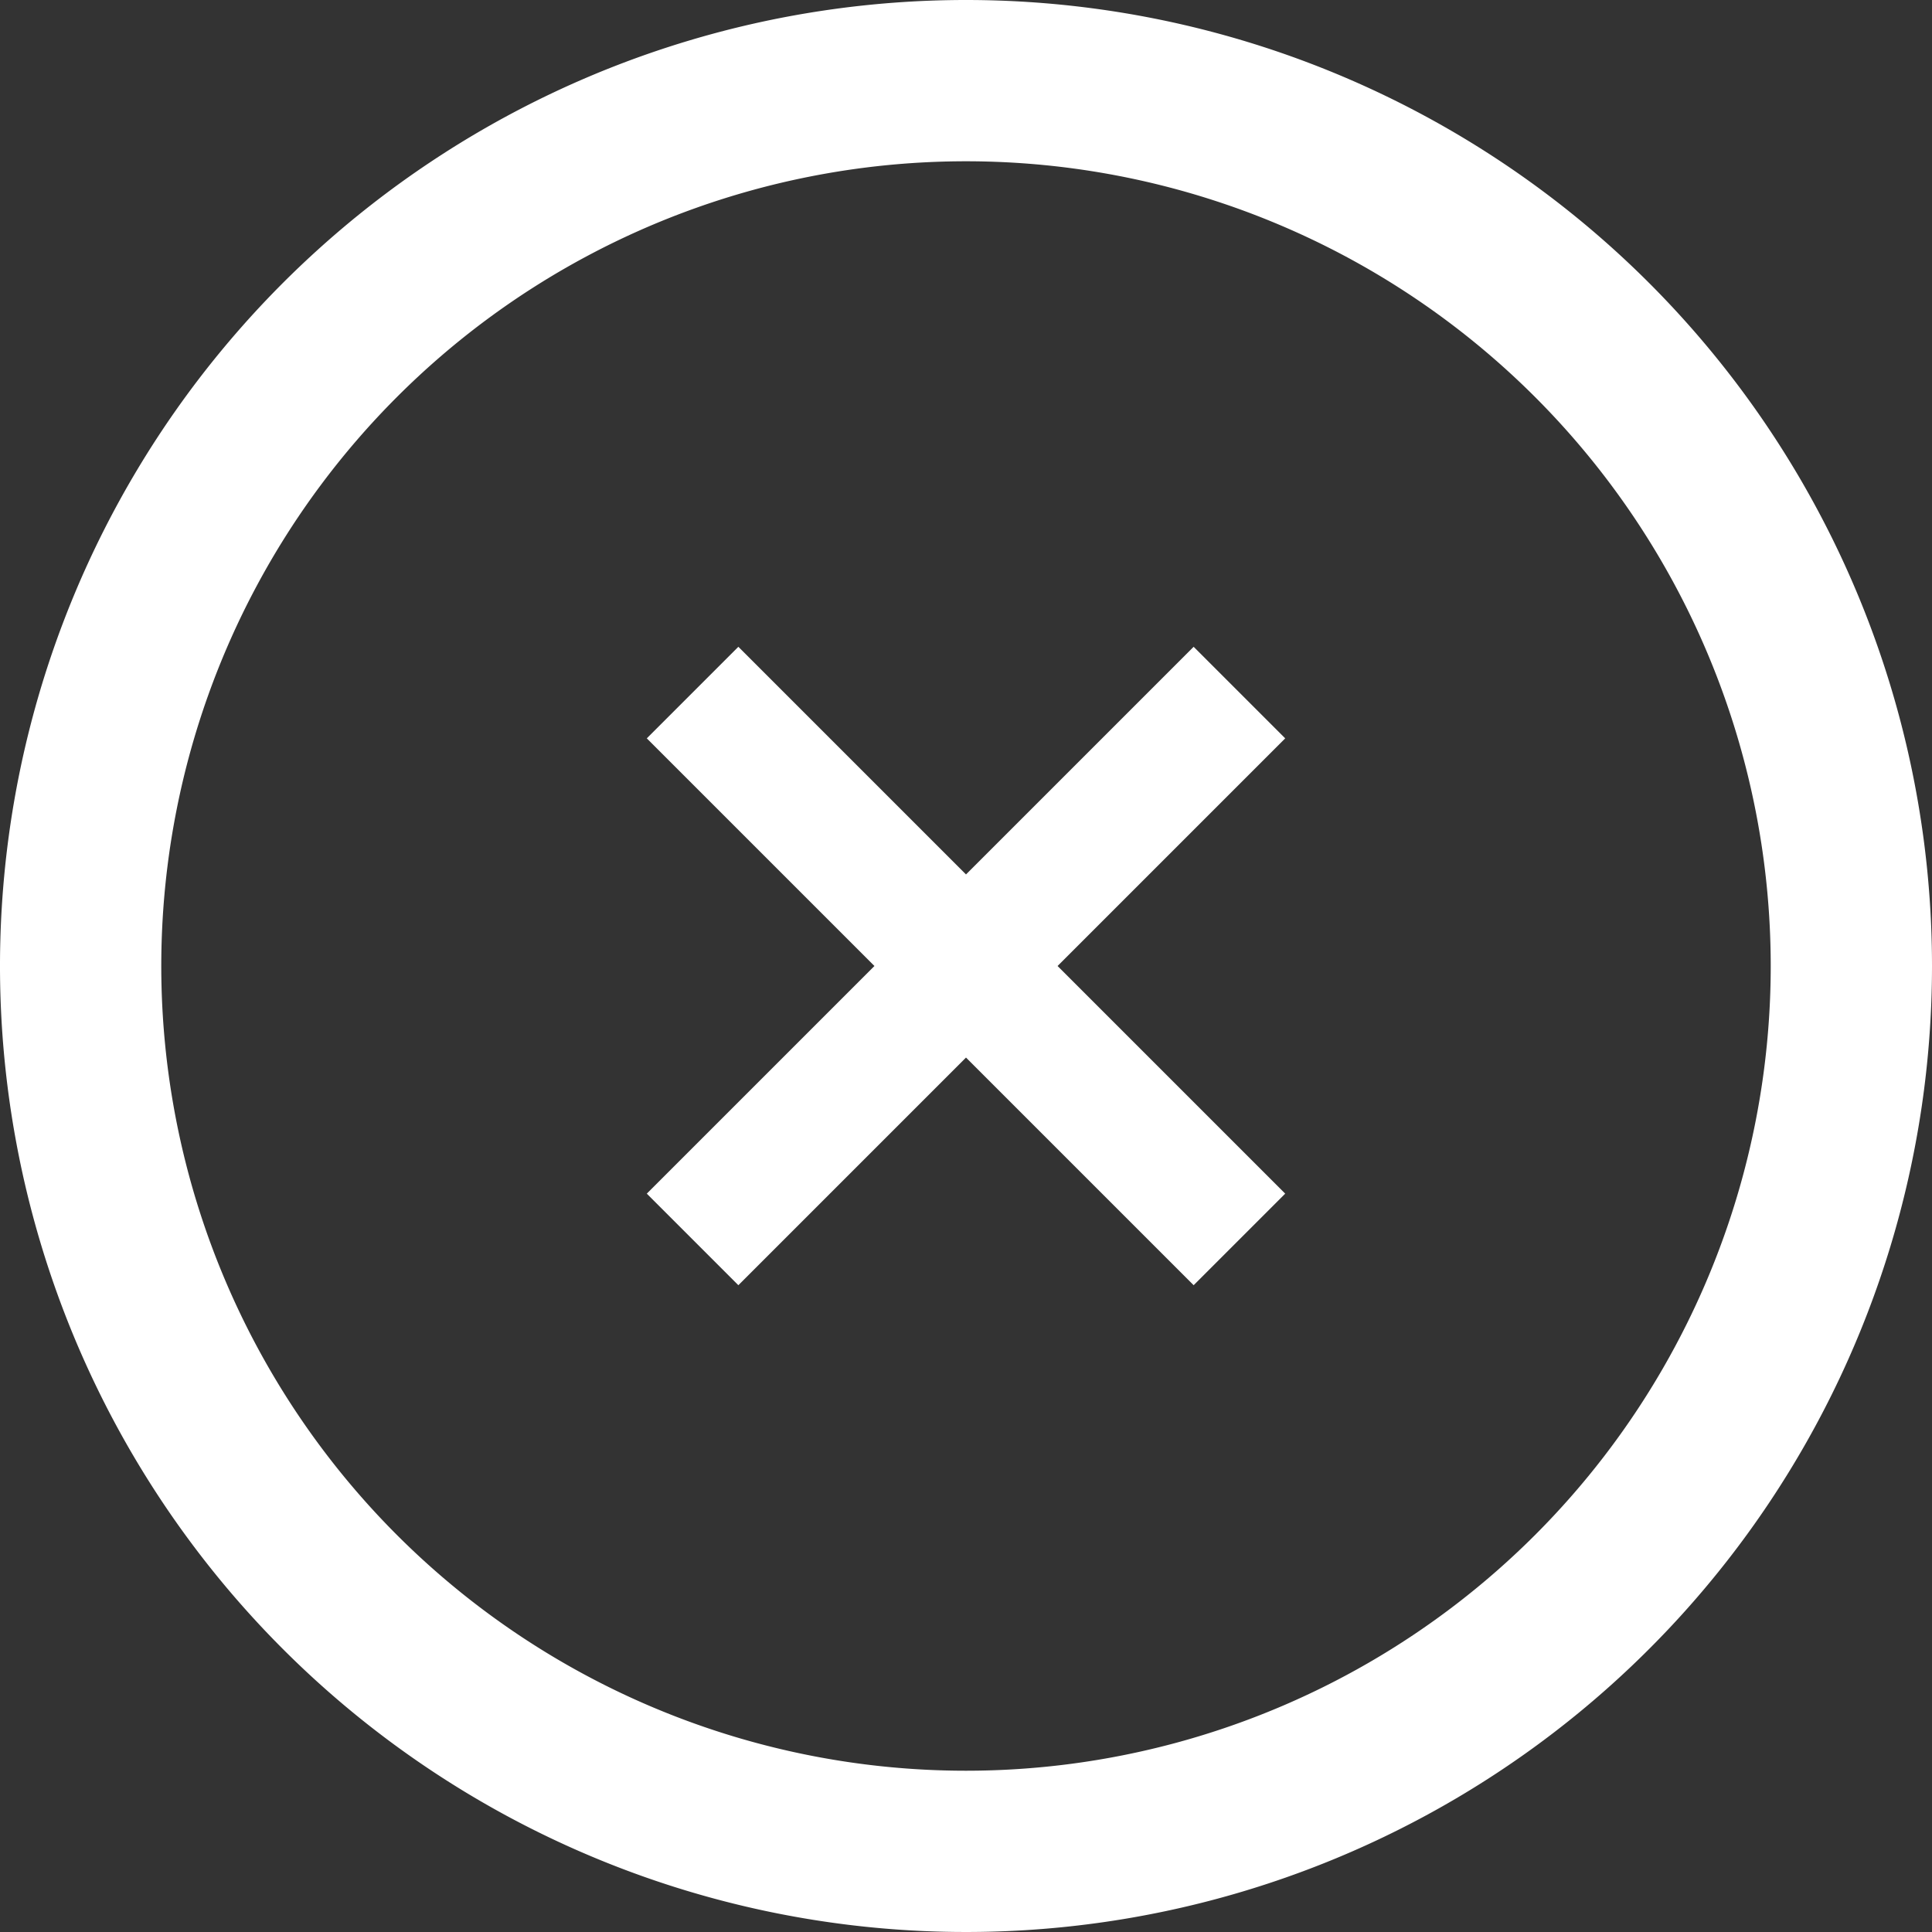
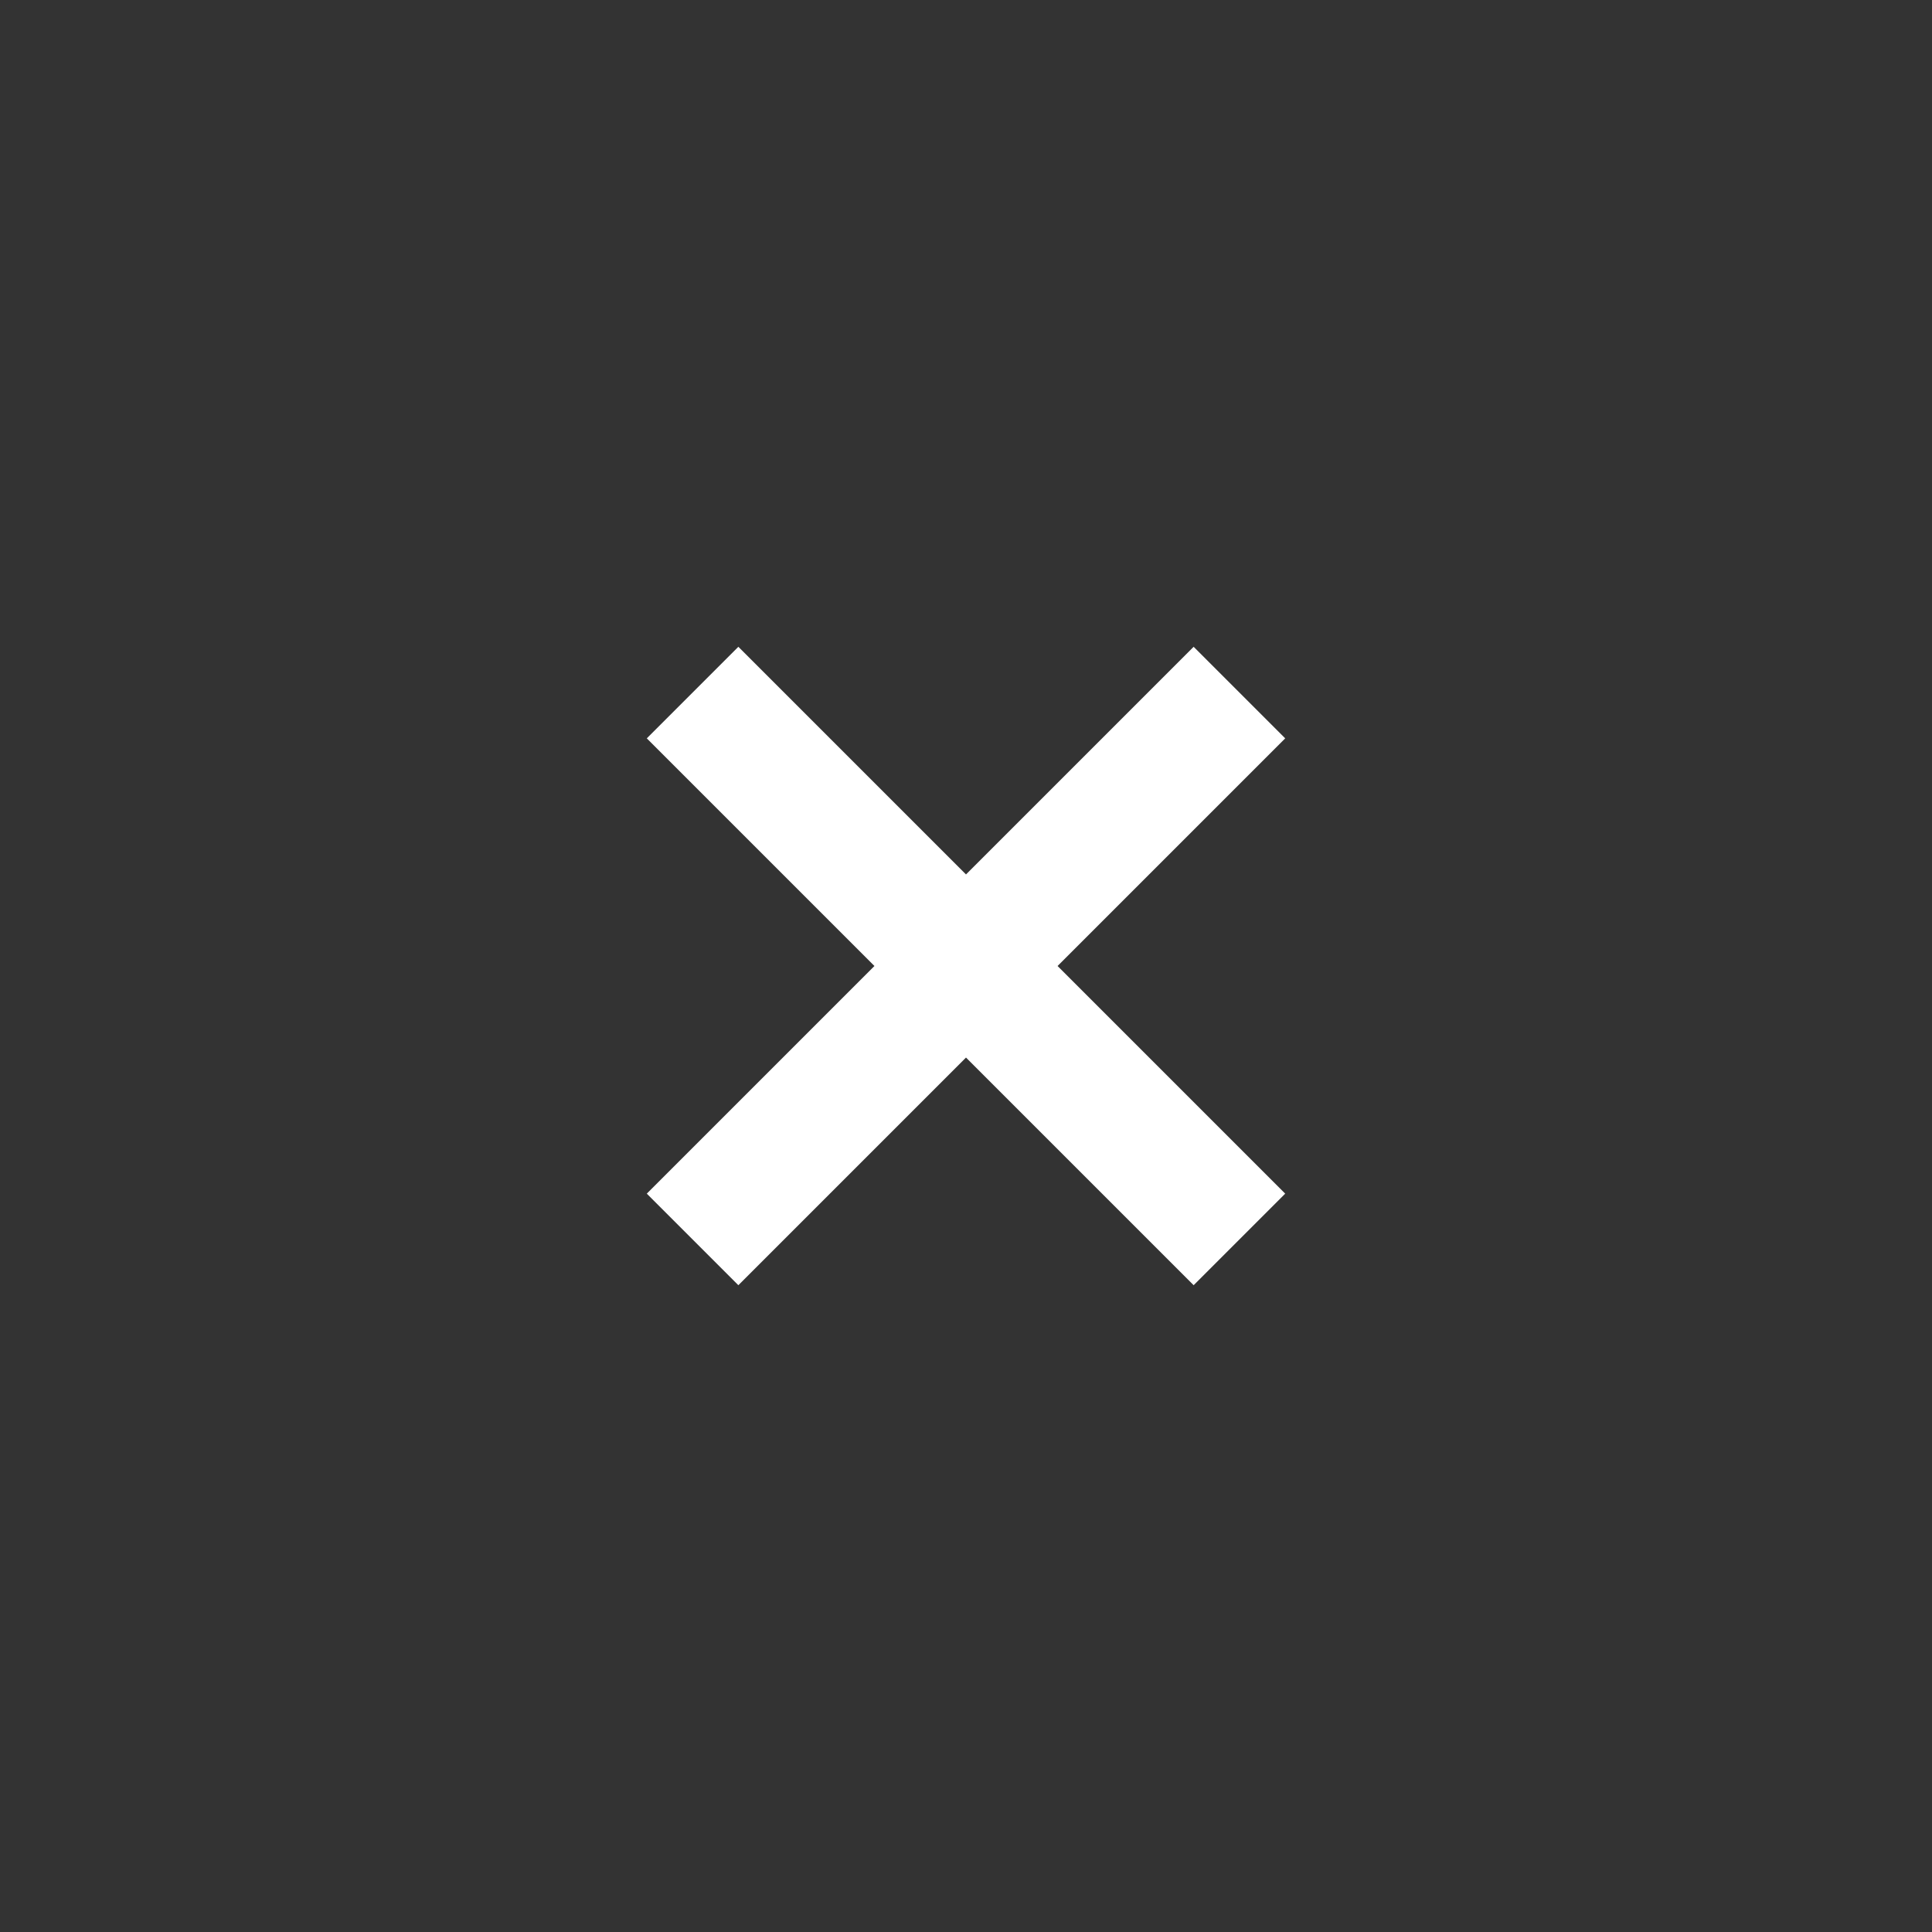
<svg xmlns="http://www.w3.org/2000/svg" id="Layer_1" data-name="Layer 1" viewBox="0 0 23 23">
  <rect x="0" y="0" width="23" height="23" fill="#333333" stroke="none" />
  <defs>
    <style>.cls-1{fill:#ffffff;}</style>
  </defs>
  <title>Circular-Button-CLOSE</title>
  <g id="Group_1954" data-name="Group 1954">
    <path id="Path_215-2" data-name="Path 215-2" class="cls-1" d="M14.21,7.7,11.5,10.41,8.79,7.7,7.7,8.79l2.71,2.71L7.7,14.21,8.79,15.3l2.71-2.71,2.71,2.71,1.09-1.09L12.59,11.5,15.3,8.79Z" />
-     <path id="Path_216-2" data-name="Path 216-2" class="cls-1" d="M11.5,0A11.5,11.5,0,1,0,23,11.5,11.5,11.5,0,0,0,11.5,0Zm0,21.08a9.58,9.58,0,1,1,9.58-9.58,9.58,9.58,0,0,1-9.58,9.58Z" />
  </g>
</svg>